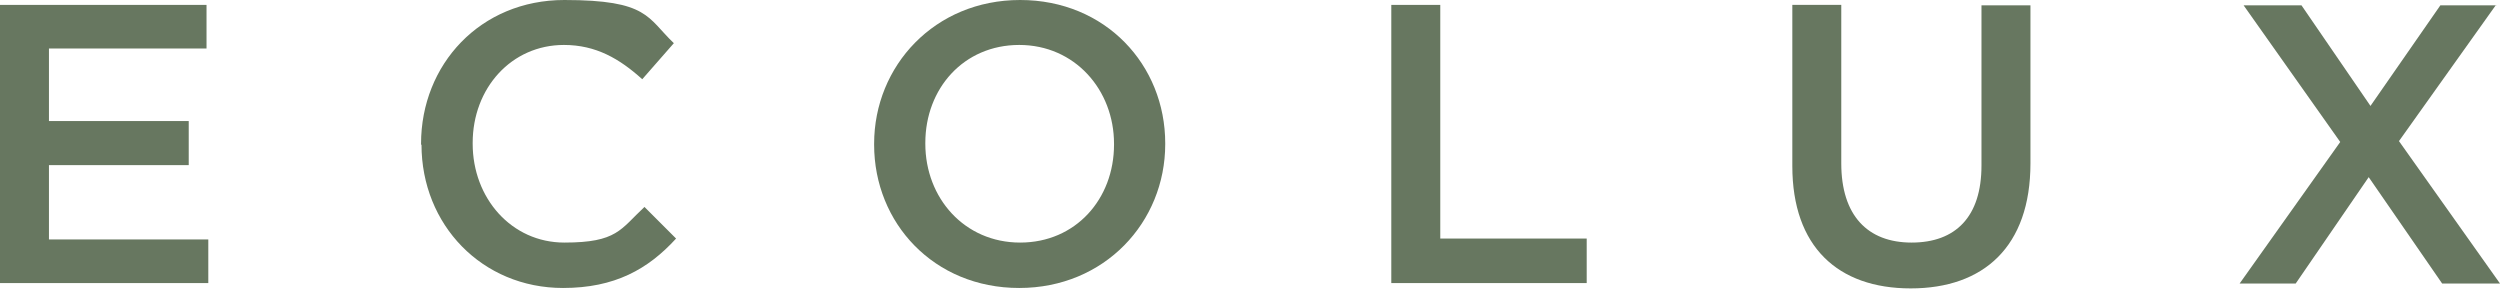
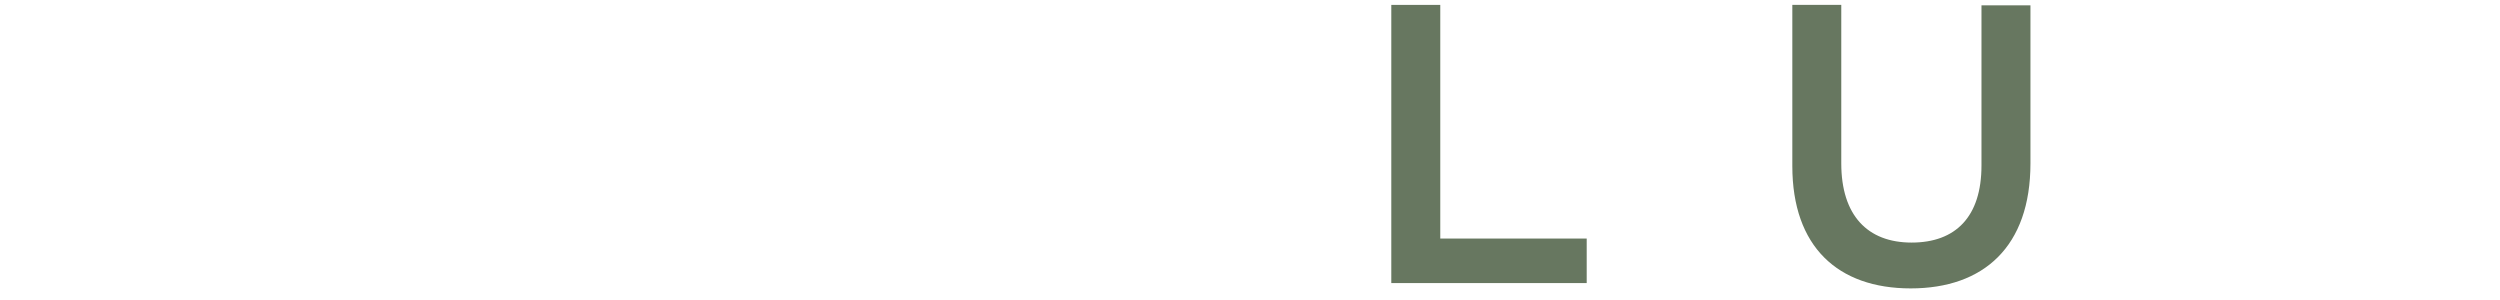
<svg xmlns="http://www.w3.org/2000/svg" width="100" height="12" viewBox="0 0 100 12" fill="none">
-   <path d="M0 0.196H8.261V1.94H1.958V4.842H7.549V6.605H1.958V9.578H8.332V11.323H0V0.196Z" fill="#677760" />
-   <path d="M16.842 5.786V5.75C16.842 2.581 19.21 0 22.574 0C25.939 0 25.886 0.712 26.954 1.727L25.69 3.169C24.782 2.35 23.838 1.798 22.557 1.798C20.456 1.798 18.907 3.525 18.907 5.715V5.75C18.907 7.922 20.456 9.703 22.574 9.703C24.693 9.703 24.818 9.169 25.779 8.278L27.043 9.542C25.921 10.771 24.586 11.519 22.521 11.519C19.281 11.519 16.86 8.991 16.86 5.786H16.842Z" fill="#677760" />
-   <path d="M34.965 5.786V5.75C34.965 2.635 37.387 0 40.805 0C44.223 0 46.609 2.599 46.609 5.733V5.768C46.609 8.884 44.187 11.519 40.769 11.519C37.351 11.519 34.965 8.919 34.965 5.786ZM44.561 5.786V5.75C44.561 3.596 42.995 1.798 40.769 1.798C38.544 1.798 37.013 3.543 37.013 5.715V5.75C37.013 7.922 38.579 9.703 40.805 9.703C43.03 9.703 44.561 7.958 44.561 5.786Z" fill="#677760" />
  <path d="M55.652 0.196H57.611V9.542H63.468V11.323H55.652V0.196Z" fill="#677760" />
  <path d="M71.693 6.605V0.196H73.651V6.534C73.651 8.617 74.702 9.703 76.464 9.703C78.227 9.703 79.259 8.67 79.259 6.623V0.214H81.218V6.534C81.218 9.863 79.348 11.536 76.429 11.536C73.509 11.536 71.693 9.863 71.693 6.641V6.605Z" fill="#677760" />
-   <path d="M99.84 0.196L95.959 5.644L100 11.341H97.686L94.748 7.086L91.828 11.341H89.585L93.609 5.679L89.745 0.214H92.06L94.819 4.237L97.614 0.214H99.858L99.84 0.196Z" fill="#677760" />
</svg>